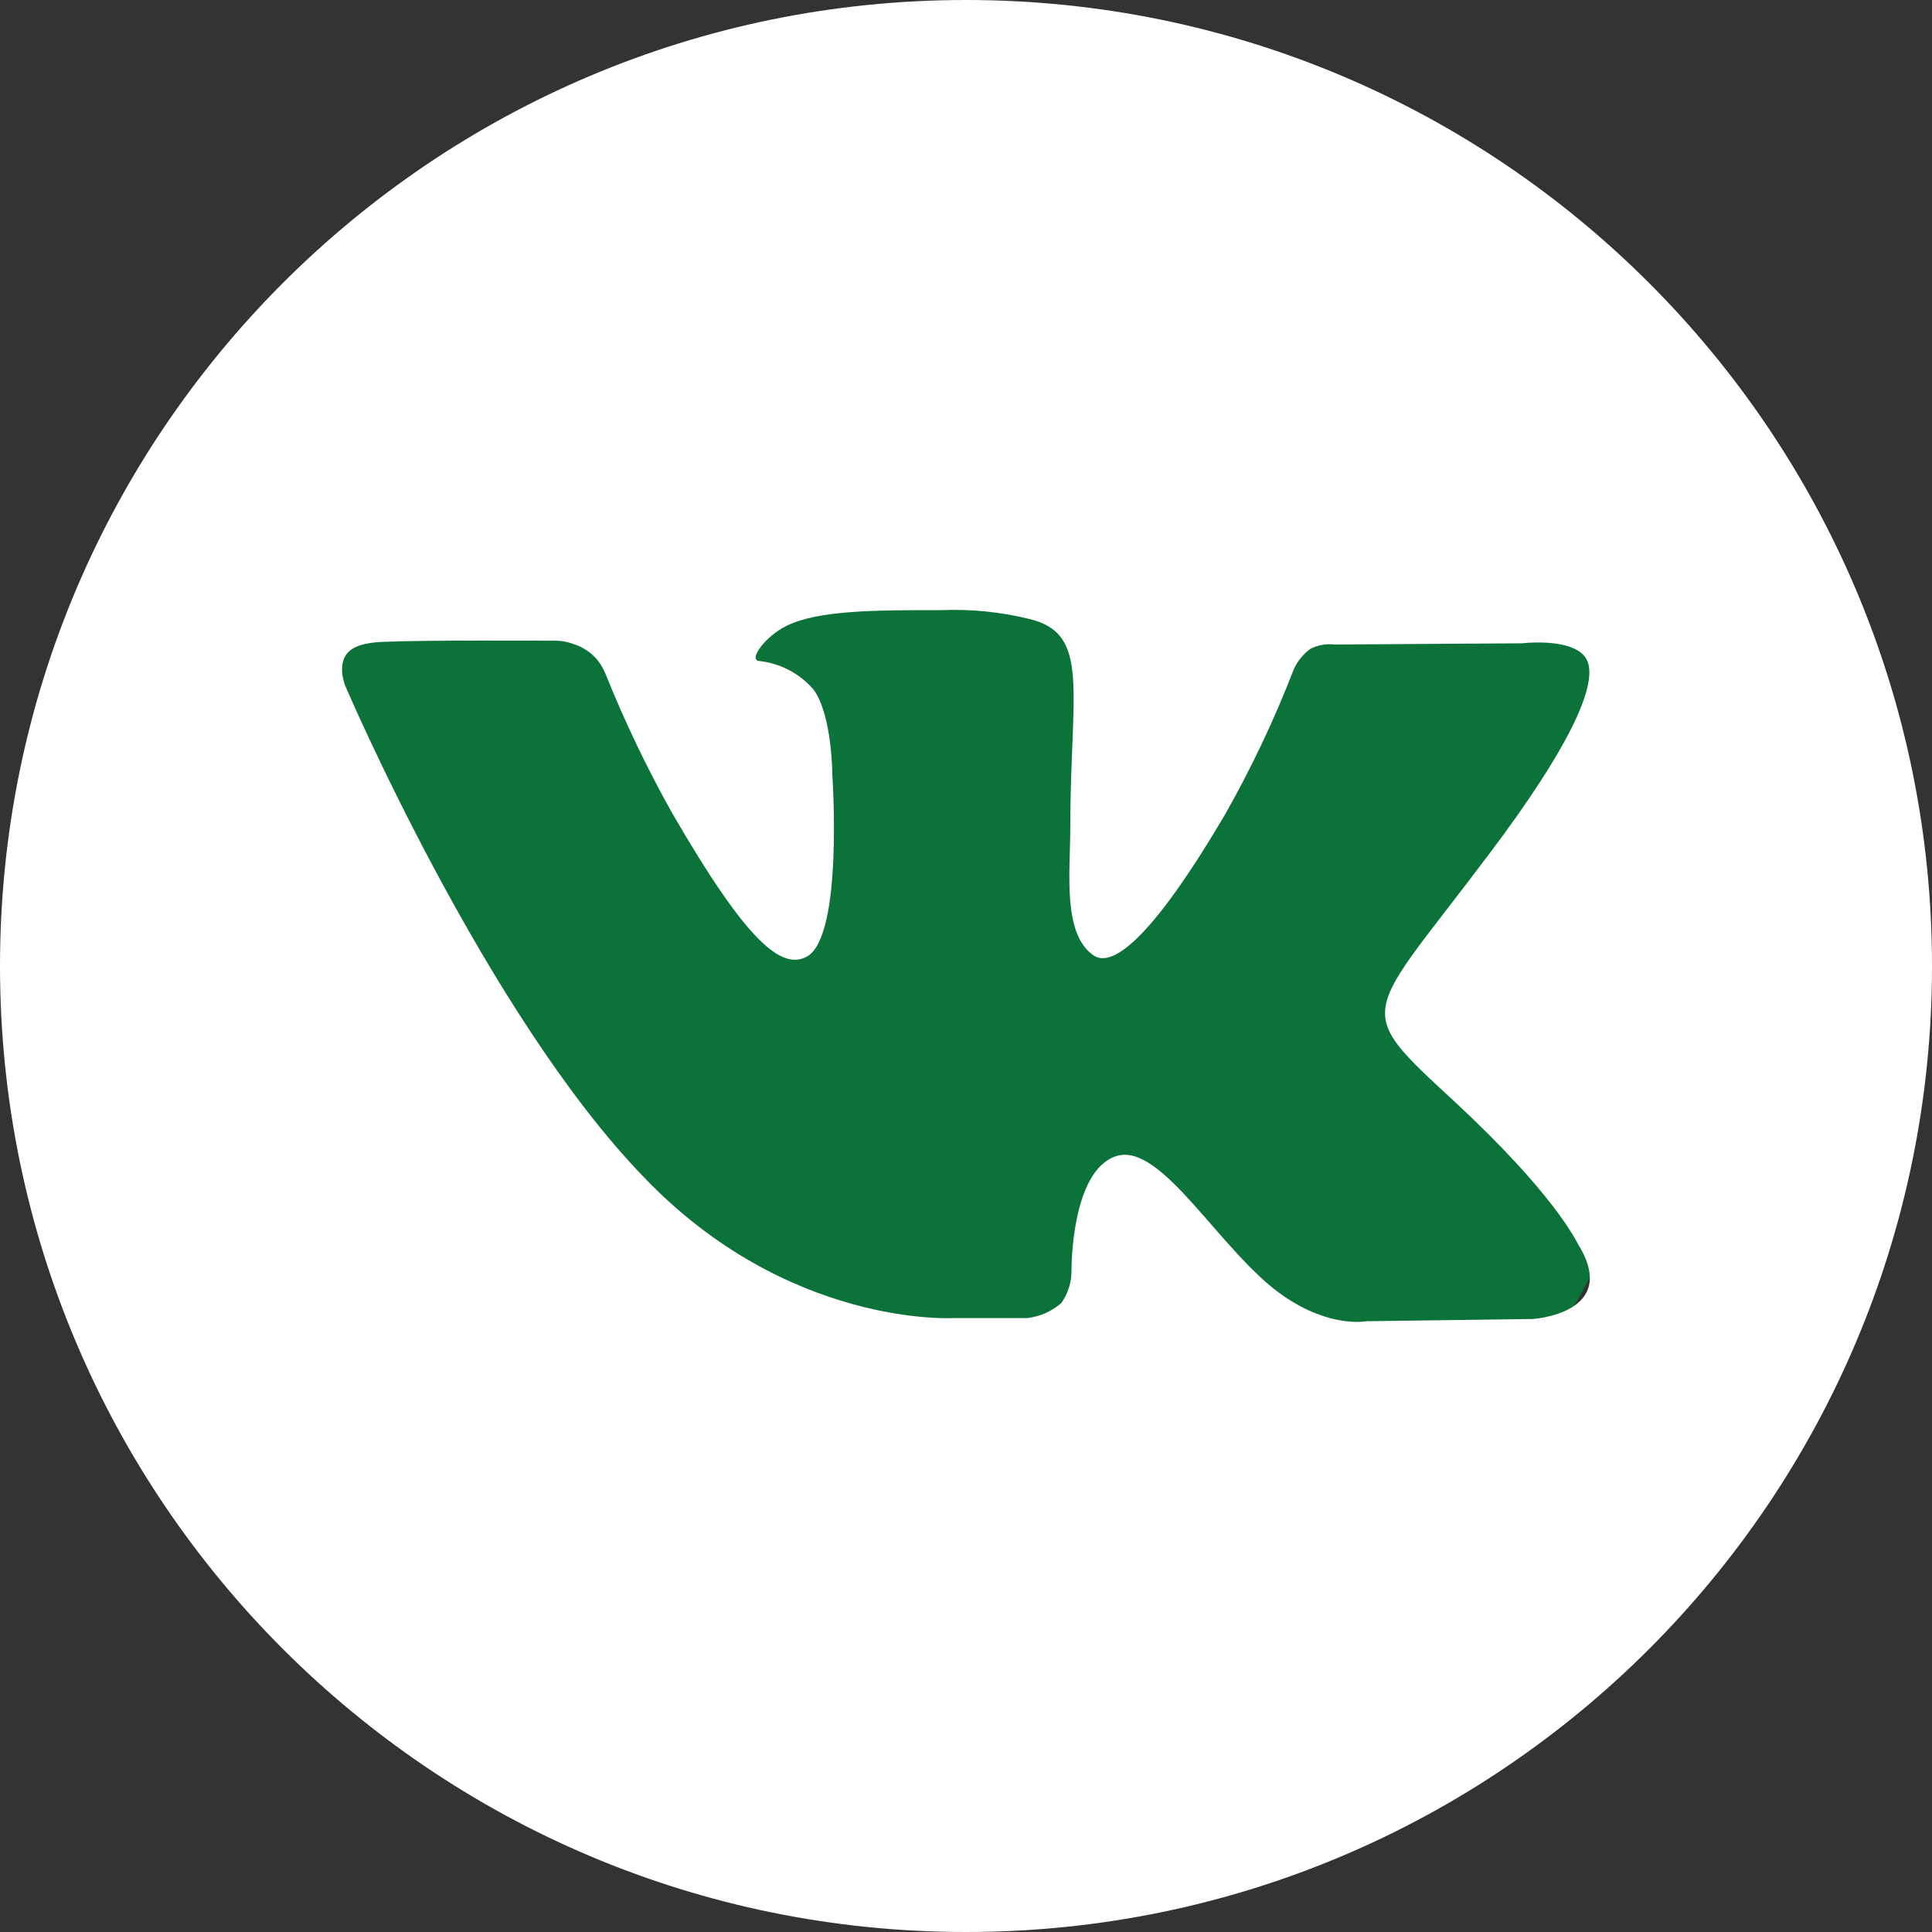
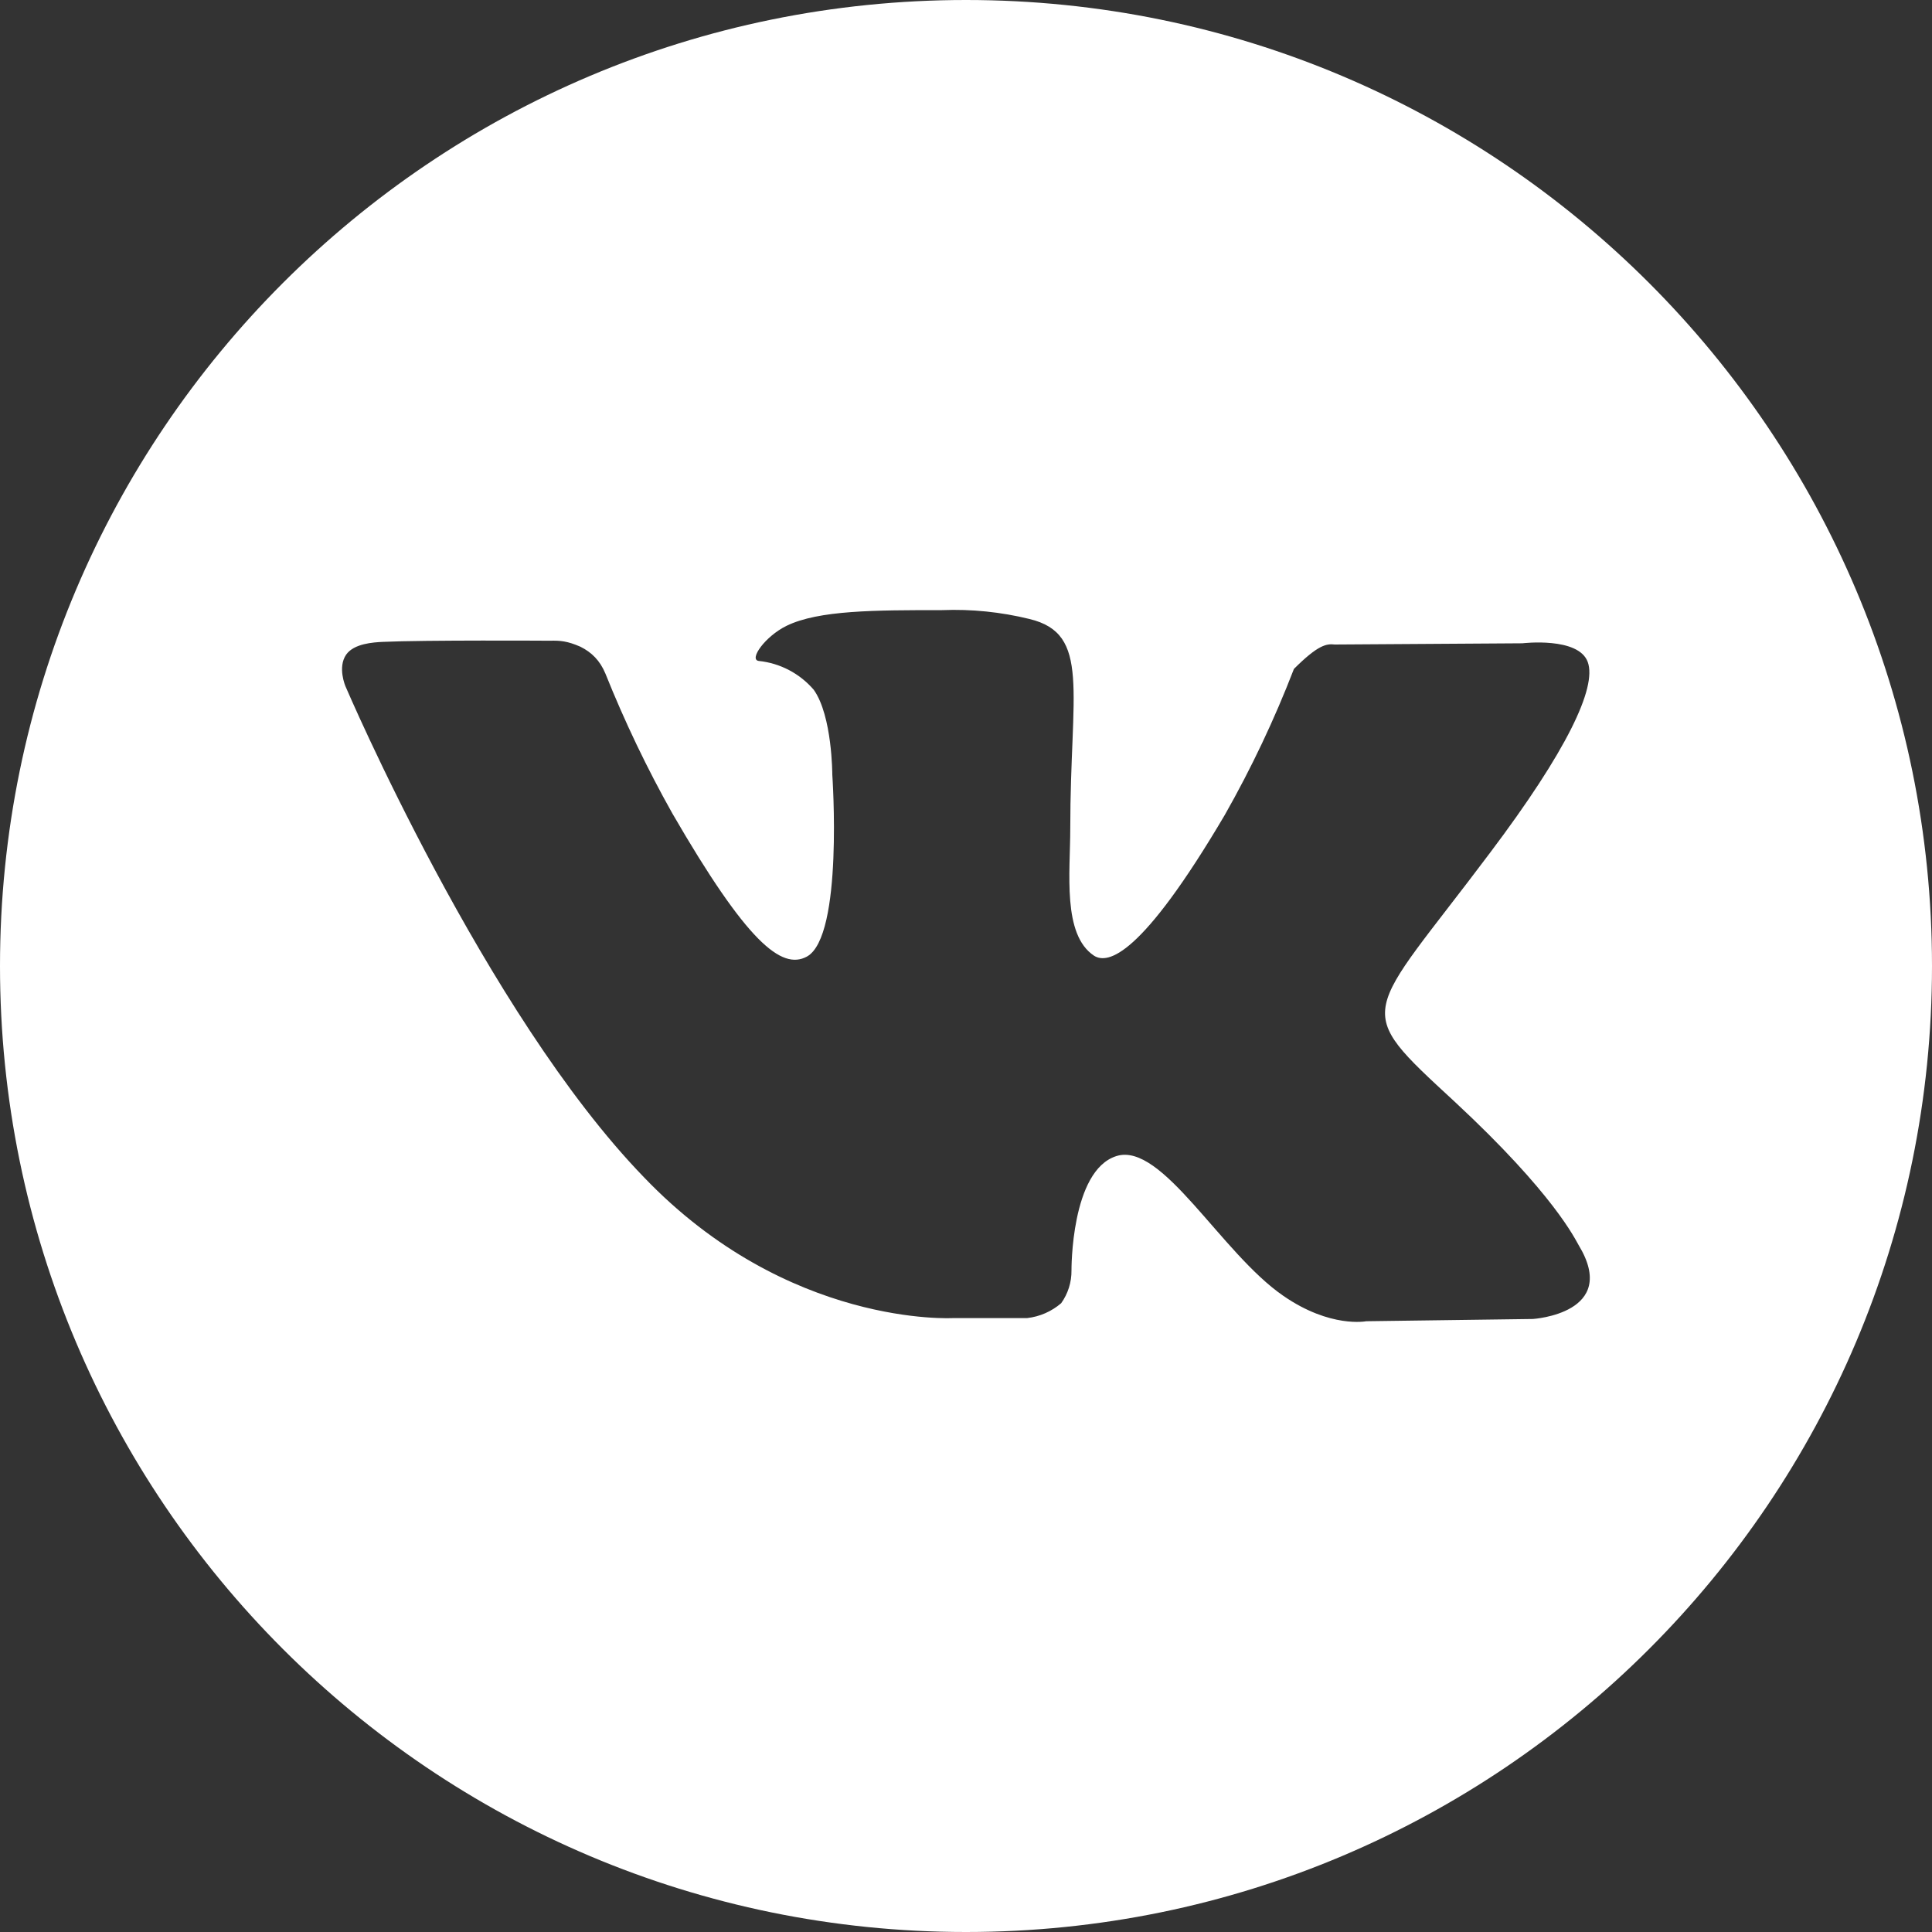
<svg xmlns="http://www.w3.org/2000/svg" width="30" height="30" viewBox="0 0 30 30" fill="none">
  <rect x="0" y="0" width="30" height="30" fill="#333333" stroke="none" />
-   <circle cx="14.5" cy="14.5" r="11.5" fill="#0B7239" />
-   <path d="M15 0C6.716 0 0 6.716 0 15C0 23.284 6.716 30 15 30C23.284 30 30 23.284 30 15C30 6.716 23.284 0 15 0ZM23.803 20.481L21.215 20.516C21.215 20.516 20.659 20.627 19.928 20.122C18.959 19.456 18.047 17.73 17.337 17.951C16.626 18.172 16.638 19.727 16.638 19.727C16.64 19.909 16.584 20.088 16.478 20.236C16.329 20.364 16.145 20.445 15.95 20.467H14.803C14.803 20.467 12.237 20.619 9.997 18.278C7.534 15.736 5.365 10.658 5.365 10.658C5.365 10.658 5.237 10.363 5.376 10.164C5.497 9.993 5.795 9.974 5.945 9.967C6.592 9.937 8.538 9.949 8.538 9.949C8.701 9.945 8.81 9.954 9.012 10.042C9.185 10.128 9.316 10.255 9.401 10.46C9.7 11.206 10.047 11.931 10.441 12.632C11.598 14.631 12.136 15.067 12.529 14.854C13.1 14.542 12.924 12.03 12.924 12.03C12.924 12.03 12.924 11.116 12.636 10.711C12.419 10.458 12.113 10.297 11.781 10.263C11.625 10.241 11.882 9.88 12.213 9.718C12.711 9.474 13.591 9.474 14.629 9.474C15.086 9.456 15.543 9.503 15.987 9.612C16.942 9.843 16.619 10.731 16.619 12.866C16.619 13.549 16.494 14.512 16.988 14.84C17.201 14.976 17.718 14.86 19.017 12.657C19.431 11.928 19.79 11.17 20.092 10.387C20.15 10.263 20.238 10.155 20.349 10.074C20.465 10.015 20.596 9.993 20.726 10.008L23.639 9.989C23.639 9.989 24.513 9.884 24.655 10.281C24.797 10.678 24.328 11.662 23.138 13.241C21.184 15.847 20.966 15.61 22.589 17.108C24.138 18.547 24.46 19.247 24.513 19.334C25.157 20.396 23.803 20.481 23.803 20.481V20.481Z" fill="white" />
+   <path d="M15 0C6.716 0 0 6.716 0 15C0 23.284 6.716 30 15 30C23.284 30 30 23.284 30 15C30 6.716 23.284 0 15 0ZM23.803 20.481L21.215 20.516C21.215 20.516 20.659 20.627 19.928 20.122C18.959 19.456 18.047 17.73 17.337 17.951C16.626 18.172 16.638 19.727 16.638 19.727C16.64 19.909 16.584 20.088 16.478 20.236C16.329 20.364 16.145 20.445 15.95 20.467H14.803C14.803 20.467 12.237 20.619 9.997 18.278C7.534 15.736 5.365 10.658 5.365 10.658C5.365 10.658 5.237 10.363 5.376 10.164C5.497 9.993 5.795 9.974 5.945 9.967C6.592 9.937 8.538 9.949 8.538 9.949C8.701 9.945 8.81 9.954 9.012 10.042C9.185 10.128 9.316 10.255 9.401 10.46C9.7 11.206 10.047 11.931 10.441 12.632C11.598 14.631 12.136 15.067 12.529 14.854C13.1 14.542 12.924 12.03 12.924 12.03C12.924 12.03 12.924 11.116 12.636 10.711C12.419 10.458 12.113 10.297 11.781 10.263C11.625 10.241 11.882 9.88 12.213 9.718C12.711 9.474 13.591 9.474 14.629 9.474C15.086 9.456 15.543 9.503 15.987 9.612C16.942 9.843 16.619 10.731 16.619 12.866C16.619 13.549 16.494 14.512 16.988 14.84C17.201 14.976 17.718 14.86 19.017 12.657C19.431 11.928 19.79 11.17 20.092 10.387C20.465 10.015 20.596 9.993 20.726 10.008L23.639 9.989C23.639 9.989 24.513 9.884 24.655 10.281C24.797 10.678 24.328 11.662 23.138 13.241C21.184 15.847 20.966 15.61 22.589 17.108C24.138 18.547 24.46 19.247 24.513 19.334C25.157 20.396 23.803 20.481 23.803 20.481V20.481Z" fill="white" />
</svg>